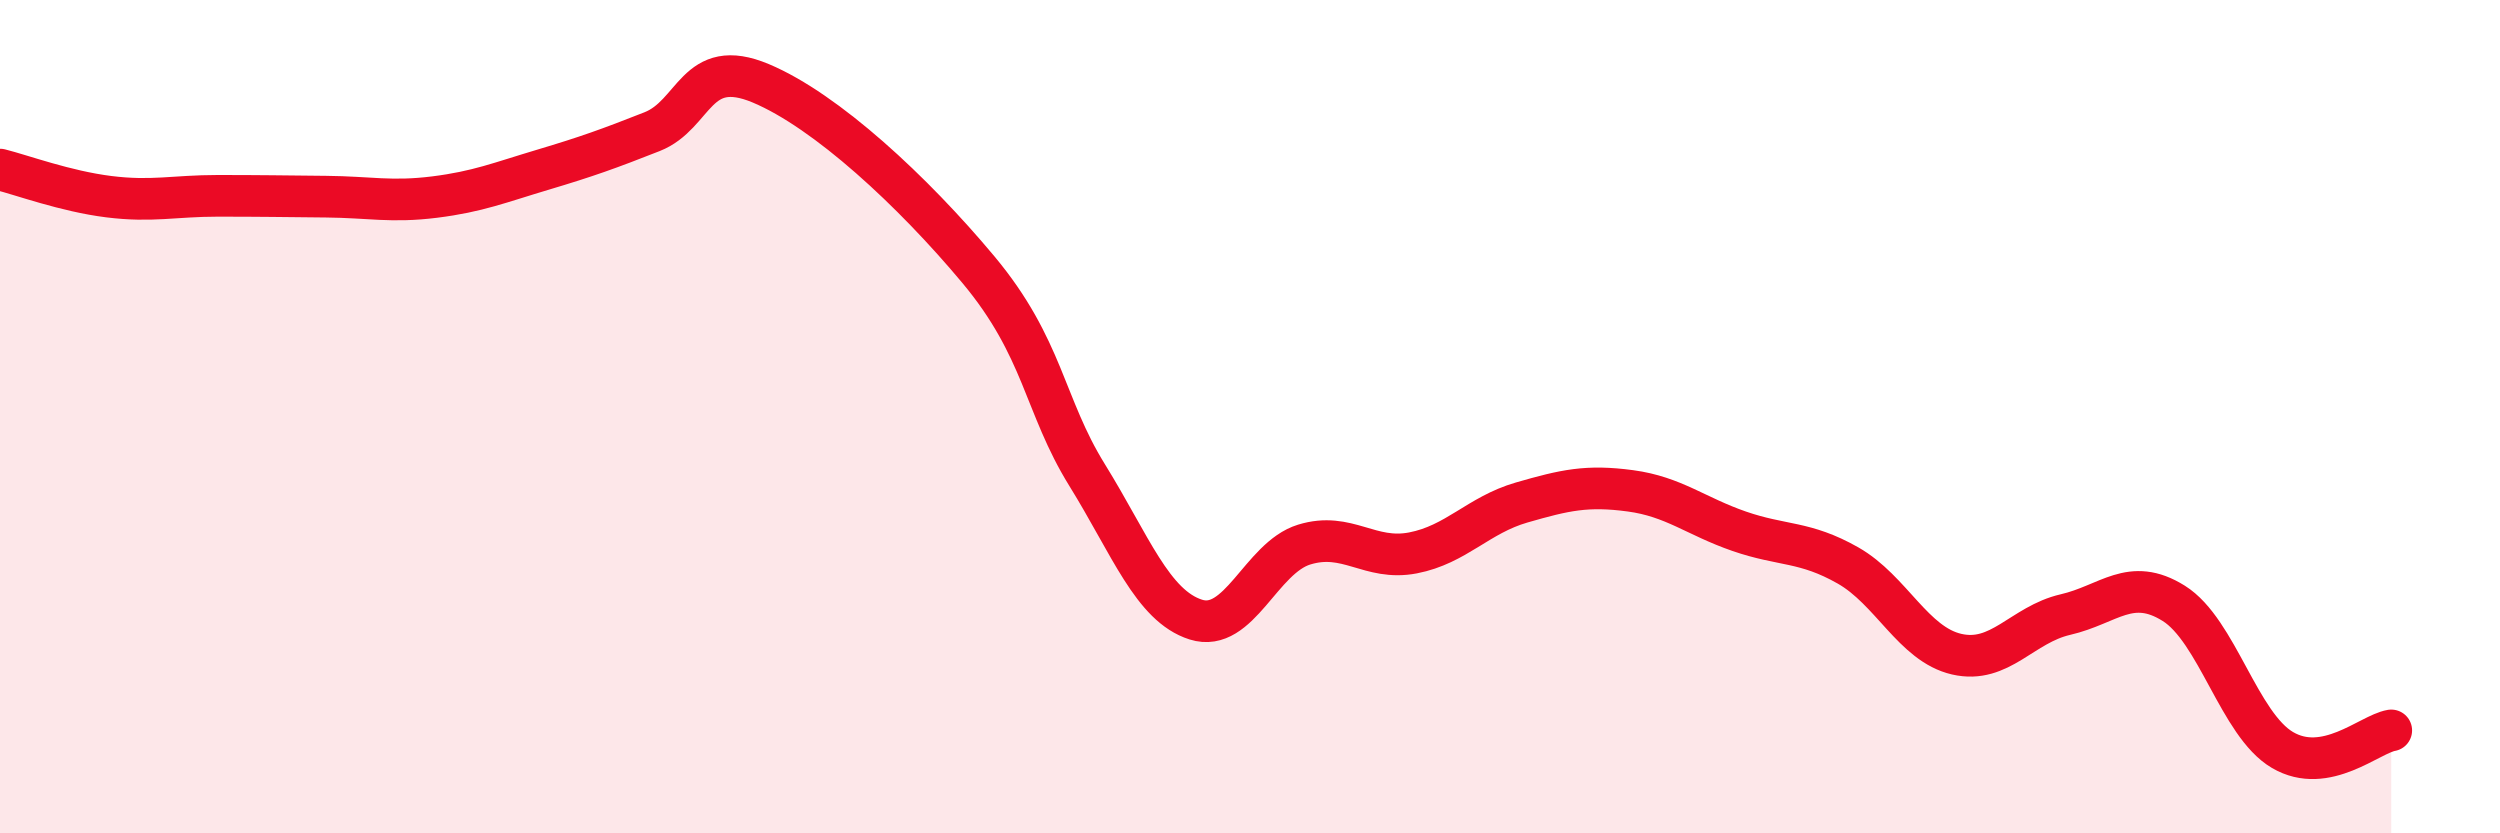
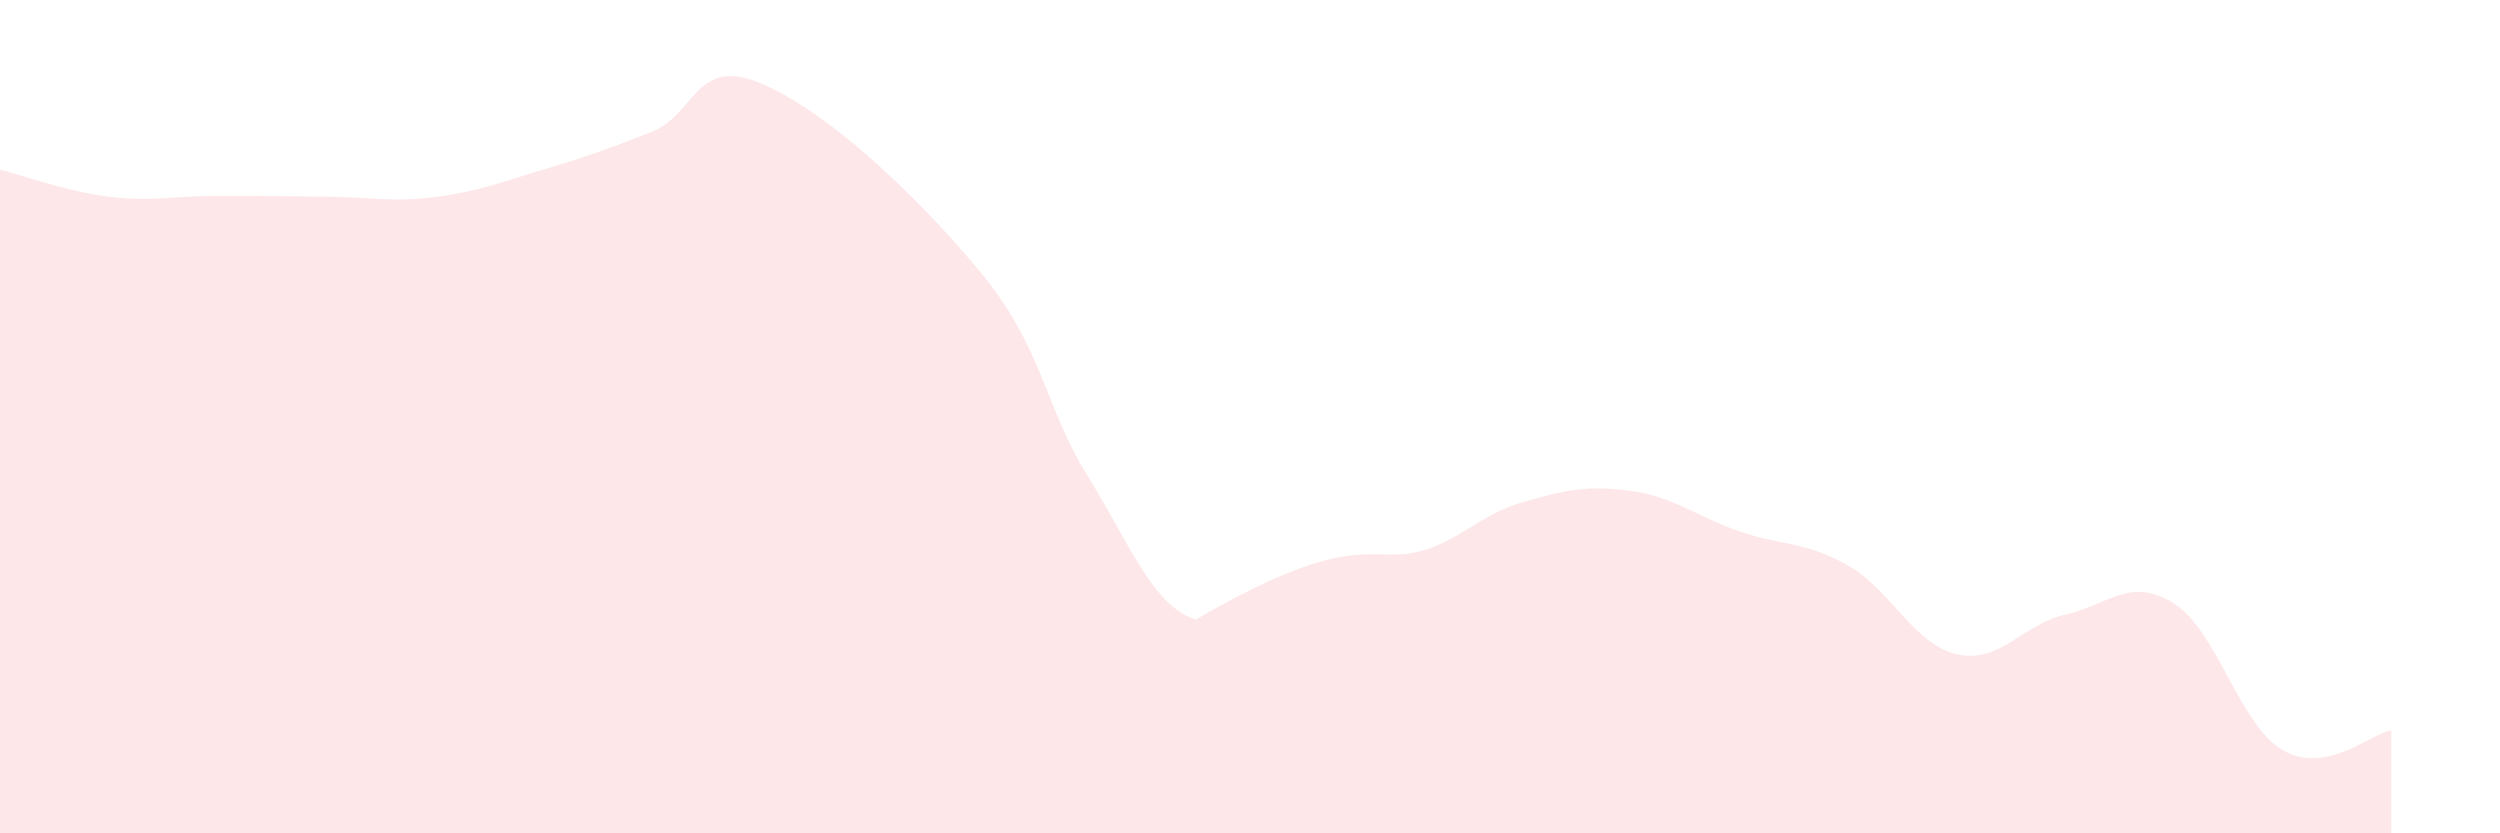
<svg xmlns="http://www.w3.org/2000/svg" width="60" height="20" viewBox="0 0 60 20">
-   <path d="M 0,4.07 C 0.52,4.2 1.57,4.59 2.61,4.72 C 3.65,4.85 4.18,4.7 5.22,4.7 C 6.26,4.7 6.79,4.71 7.83,4.72 C 8.87,4.73 9.39,4.86 10.43,4.73 C 11.47,4.6 12,4.38 13.04,4.07 C 14.08,3.76 14.61,3.57 15.65,3.16 C 16.69,2.75 16.69,1.34 18.26,2 C 19.83,2.66 21.91,4.59 23.48,6.47 C 25.05,8.35 25.05,9.72 26.09,11.4 C 27.13,13.08 27.66,14.54 28.7,14.87 C 29.74,15.2 30.26,13.39 31.3,13.07 C 32.34,12.75 32.87,13.47 33.91,13.27 C 34.95,13.07 35.48,12.36 36.52,12.06 C 37.56,11.76 38.09,11.64 39.13,11.78 C 40.17,11.92 40.7,12.39 41.74,12.75 C 42.78,13.11 43.31,12.98 44.35,13.57 C 45.39,14.16 45.92,15.46 46.96,15.7 C 48,15.94 48.53,14.99 49.57,14.75 C 50.61,14.51 51.13,13.83 52.17,14.48 C 53.21,15.13 53.74,17.39 54.78,18 C 55.82,18.61 56.87,17.62 57.39,17.53L57.39 20L0 20Z" fill="#EB0A25" opacity="0.1" stroke-linecap="round" stroke-linejoin="round" />
-   <path d="M 0,4.07 C 0.52,4.2 1.57,4.59 2.61,4.72 C 3.65,4.85 4.18,4.7 5.22,4.7 C 6.26,4.7 6.79,4.71 7.83,4.72 C 8.87,4.73 9.39,4.86 10.43,4.73 C 11.47,4.6 12,4.38 13.04,4.07 C 14.08,3.76 14.61,3.57 15.65,3.16 C 16.69,2.75 16.69,1.34 18.26,2 C 19.83,2.66 21.91,4.59 23.48,6.47 C 25.05,8.35 25.05,9.72 26.09,11.4 C 27.13,13.08 27.66,14.54 28.7,14.87 C 29.74,15.2 30.26,13.39 31.3,13.07 C 32.34,12.75 32.87,13.47 33.91,13.27 C 34.95,13.07 35.48,12.36 36.52,12.06 C 37.56,11.76 38.09,11.64 39.13,11.78 C 40.17,11.92 40.7,12.39 41.74,12.75 C 42.78,13.11 43.31,12.98 44.35,13.57 C 45.39,14.16 45.92,15.46 46.96,15.7 C 48,15.94 48.53,14.99 49.57,14.75 C 50.61,14.51 51.13,13.83 52.17,14.48 C 53.21,15.13 53.74,17.39 54.78,18 C 55.82,18.61 56.87,17.62 57.39,17.53" stroke="#EB0A25" stroke-width="1" fill="none" stroke-linecap="round" stroke-linejoin="round" />
+   <path d="M 0,4.07 C 0.52,4.2 1.57,4.59 2.61,4.72 C 3.65,4.85 4.18,4.7 5.22,4.7 C 6.26,4.7 6.79,4.71 7.83,4.72 C 8.87,4.73 9.39,4.86 10.43,4.73 C 11.47,4.6 12,4.38 13.04,4.07 C 14.08,3.76 14.61,3.57 15.65,3.16 C 16.69,2.75 16.69,1.34 18.26,2 C 19.83,2.66 21.91,4.59 23.48,6.47 C 25.05,8.35 25.05,9.72 26.09,11.4 C 27.13,13.08 27.66,14.54 28.7,14.87 C 32.34,12.75 32.87,13.47 33.91,13.27 C 34.95,13.07 35.48,12.36 36.52,12.06 C 37.56,11.76 38.09,11.64 39.13,11.78 C 40.17,11.92 40.7,12.39 41.74,12.75 C 42.78,13.11 43.31,12.98 44.35,13.57 C 45.39,14.16 45.92,15.46 46.96,15.7 C 48,15.94 48.53,14.99 49.57,14.75 C 50.61,14.51 51.13,13.83 52.17,14.48 C 53.21,15.13 53.74,17.39 54.78,18 C 55.82,18.61 56.87,17.62 57.39,17.53L57.39 20L0 20Z" fill="#EB0A25" opacity="0.1" stroke-linecap="round" stroke-linejoin="round" />
</svg>